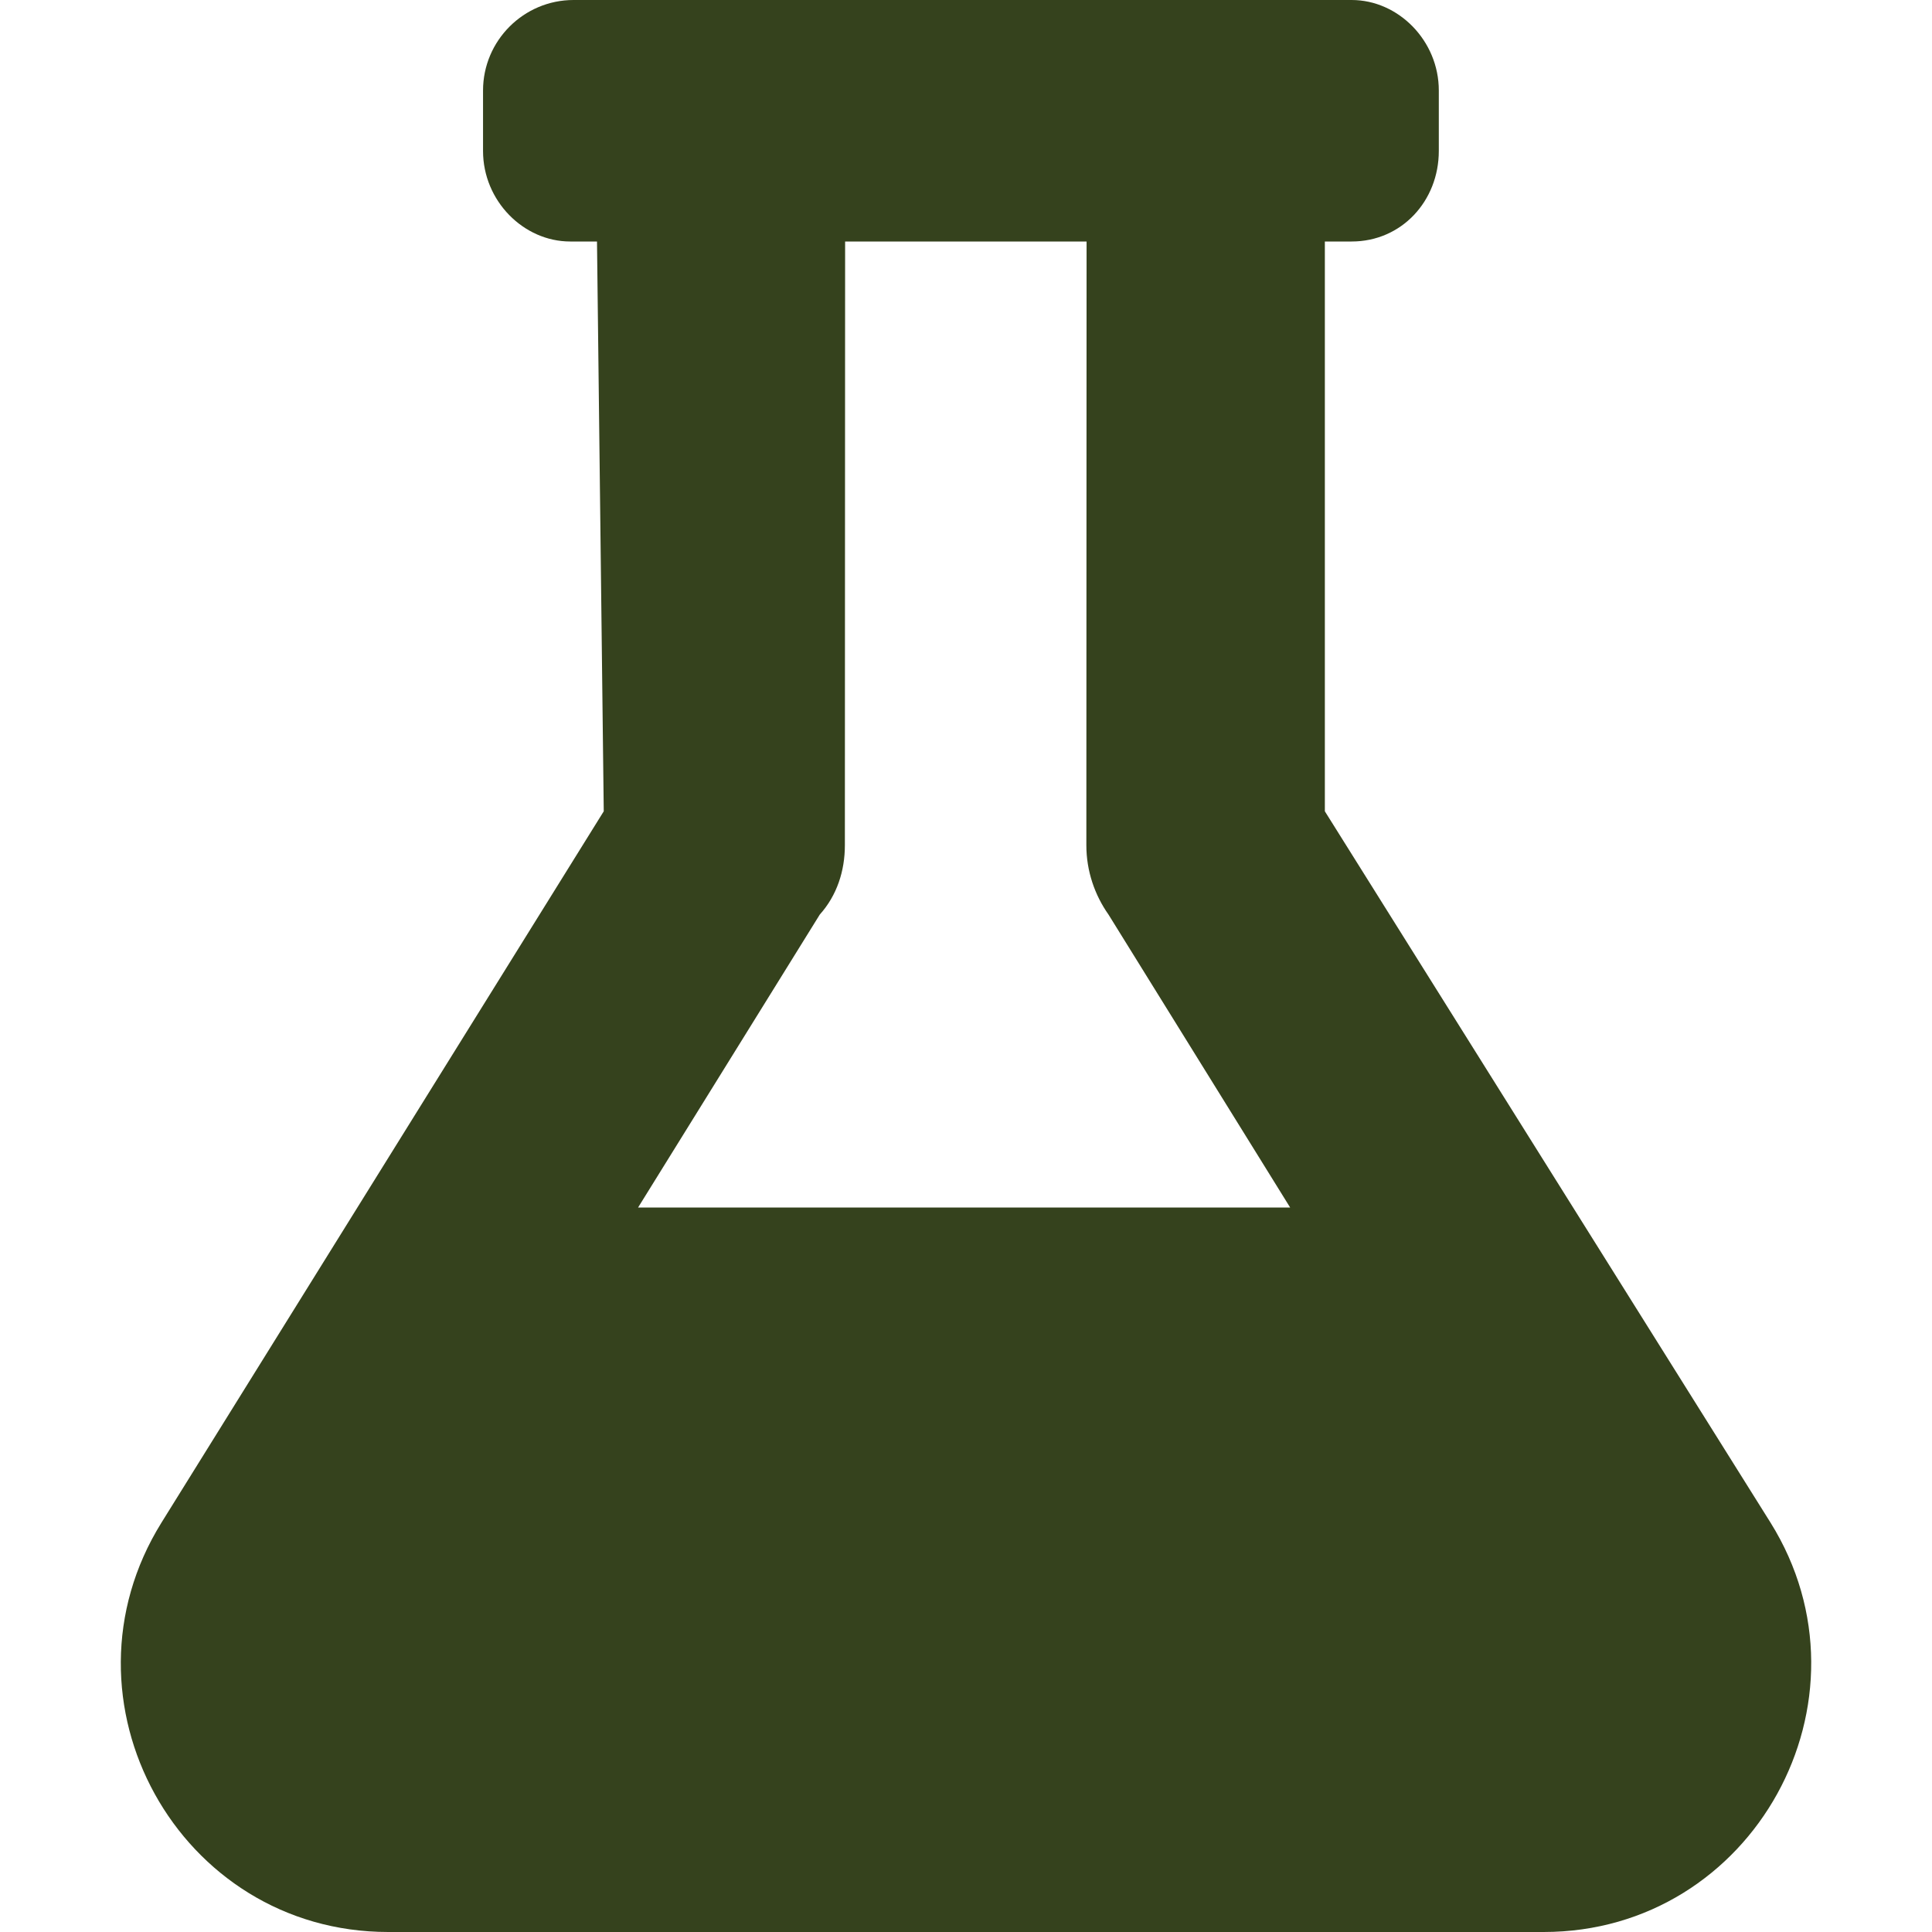
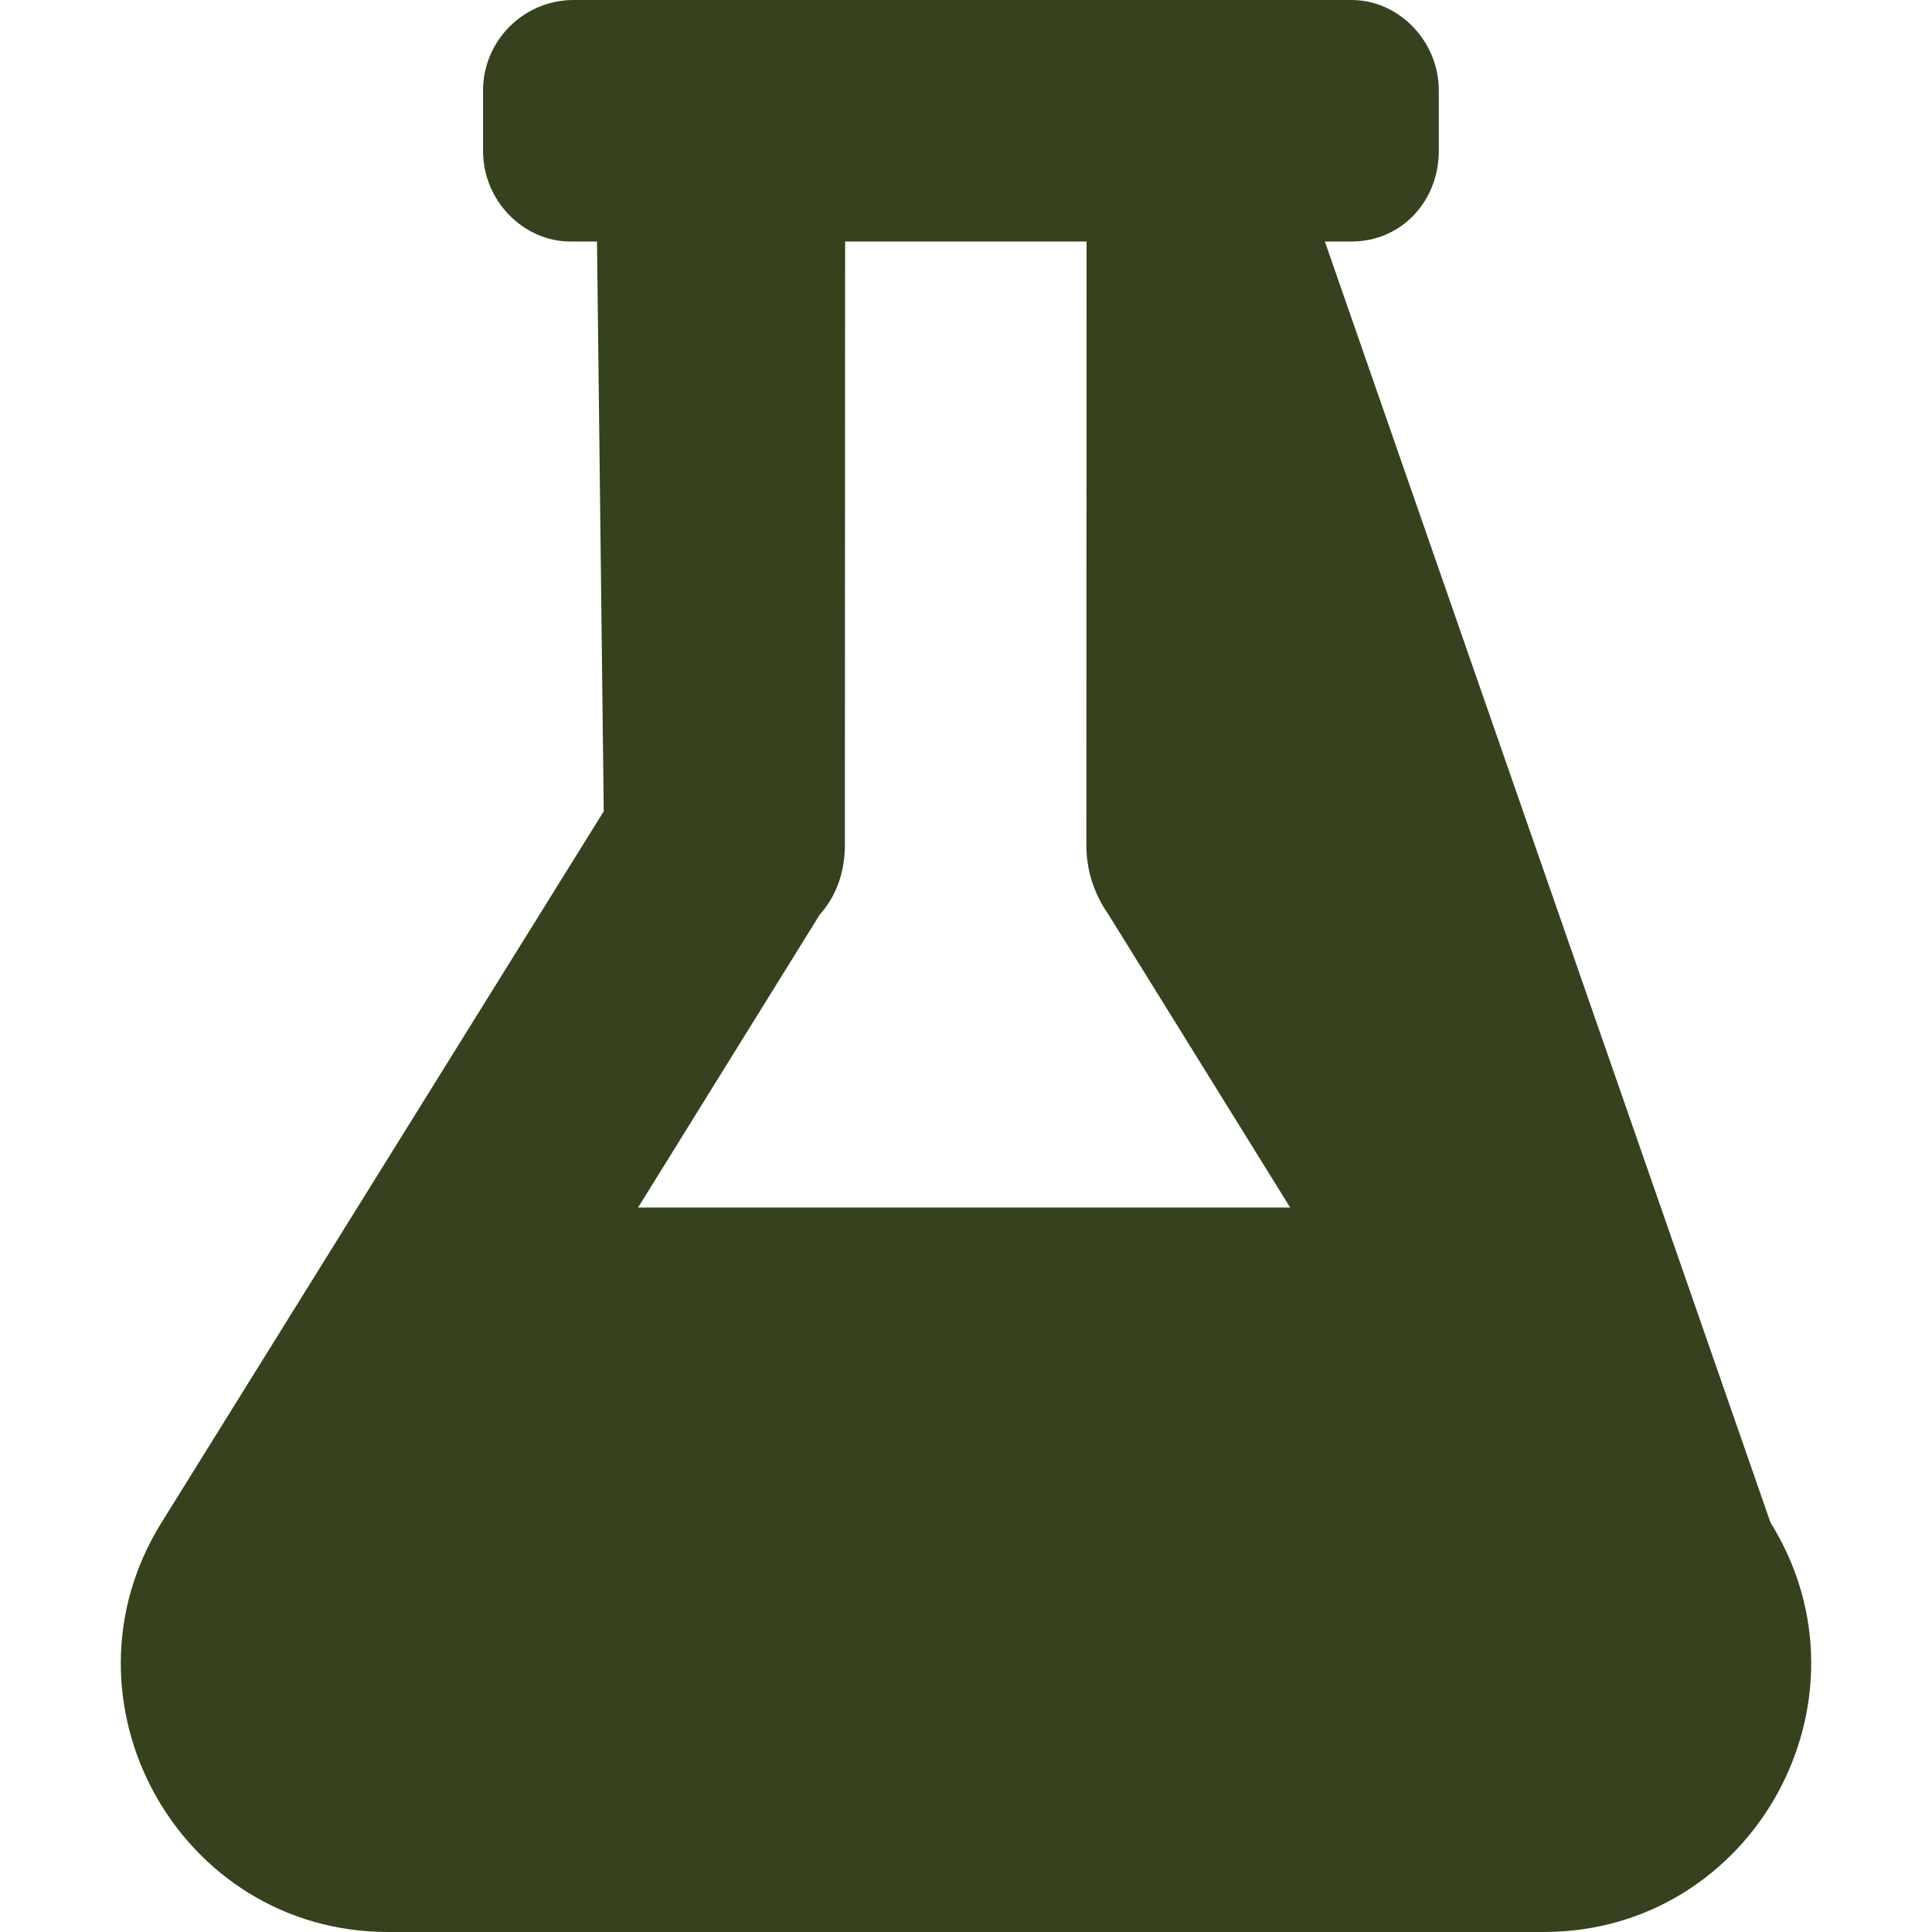
<svg xmlns="http://www.w3.org/2000/svg" viewBox="0 0 448 512" height="60px" width="60px" fill="#35421d">
-   <path d="M437.2 403.5L319.1 215L319.1 64h7.1c13.25 0 23.1-10.75 23.1-24l-0-16c0-13.25-10.75-24-23.1-24H120C106.8 0 96.01 10.75 96.01 24l-0 16c0 13.25 10.75 24 23.1 24h7.1L128 215l-117.2 188.5C-18.48 450.6 15.27 512 70.89 512h306.2C432.7 512 466.5 450.5 437.2 403.5zM137.1 320l48.15-77.63C189.8 237.3 191.9 230.8 191.9 224l.065-160h63.99l-.06 160c0 6.875 2.25 13.25 5.875 18.38L309.9 320H137.1z" />
+   <path d="M437.2 403.5L319.1 64h7.1c13.25 0 23.1-10.75 23.1-24l-0-16c0-13.25-10.75-24-23.1-24H120C106.8 0 96.01 10.75 96.01 24l-0 16c0 13.25 10.75 24 23.1 24h7.1L128 215l-117.2 188.5C-18.48 450.6 15.27 512 70.89 512h306.2C432.7 512 466.5 450.5 437.2 403.5zM137.1 320l48.15-77.63C189.8 237.3 191.9 230.8 191.9 224l.065-160h63.99l-.06 160c0 6.875 2.25 13.25 5.875 18.38L309.9 320H137.1z" />
</svg>